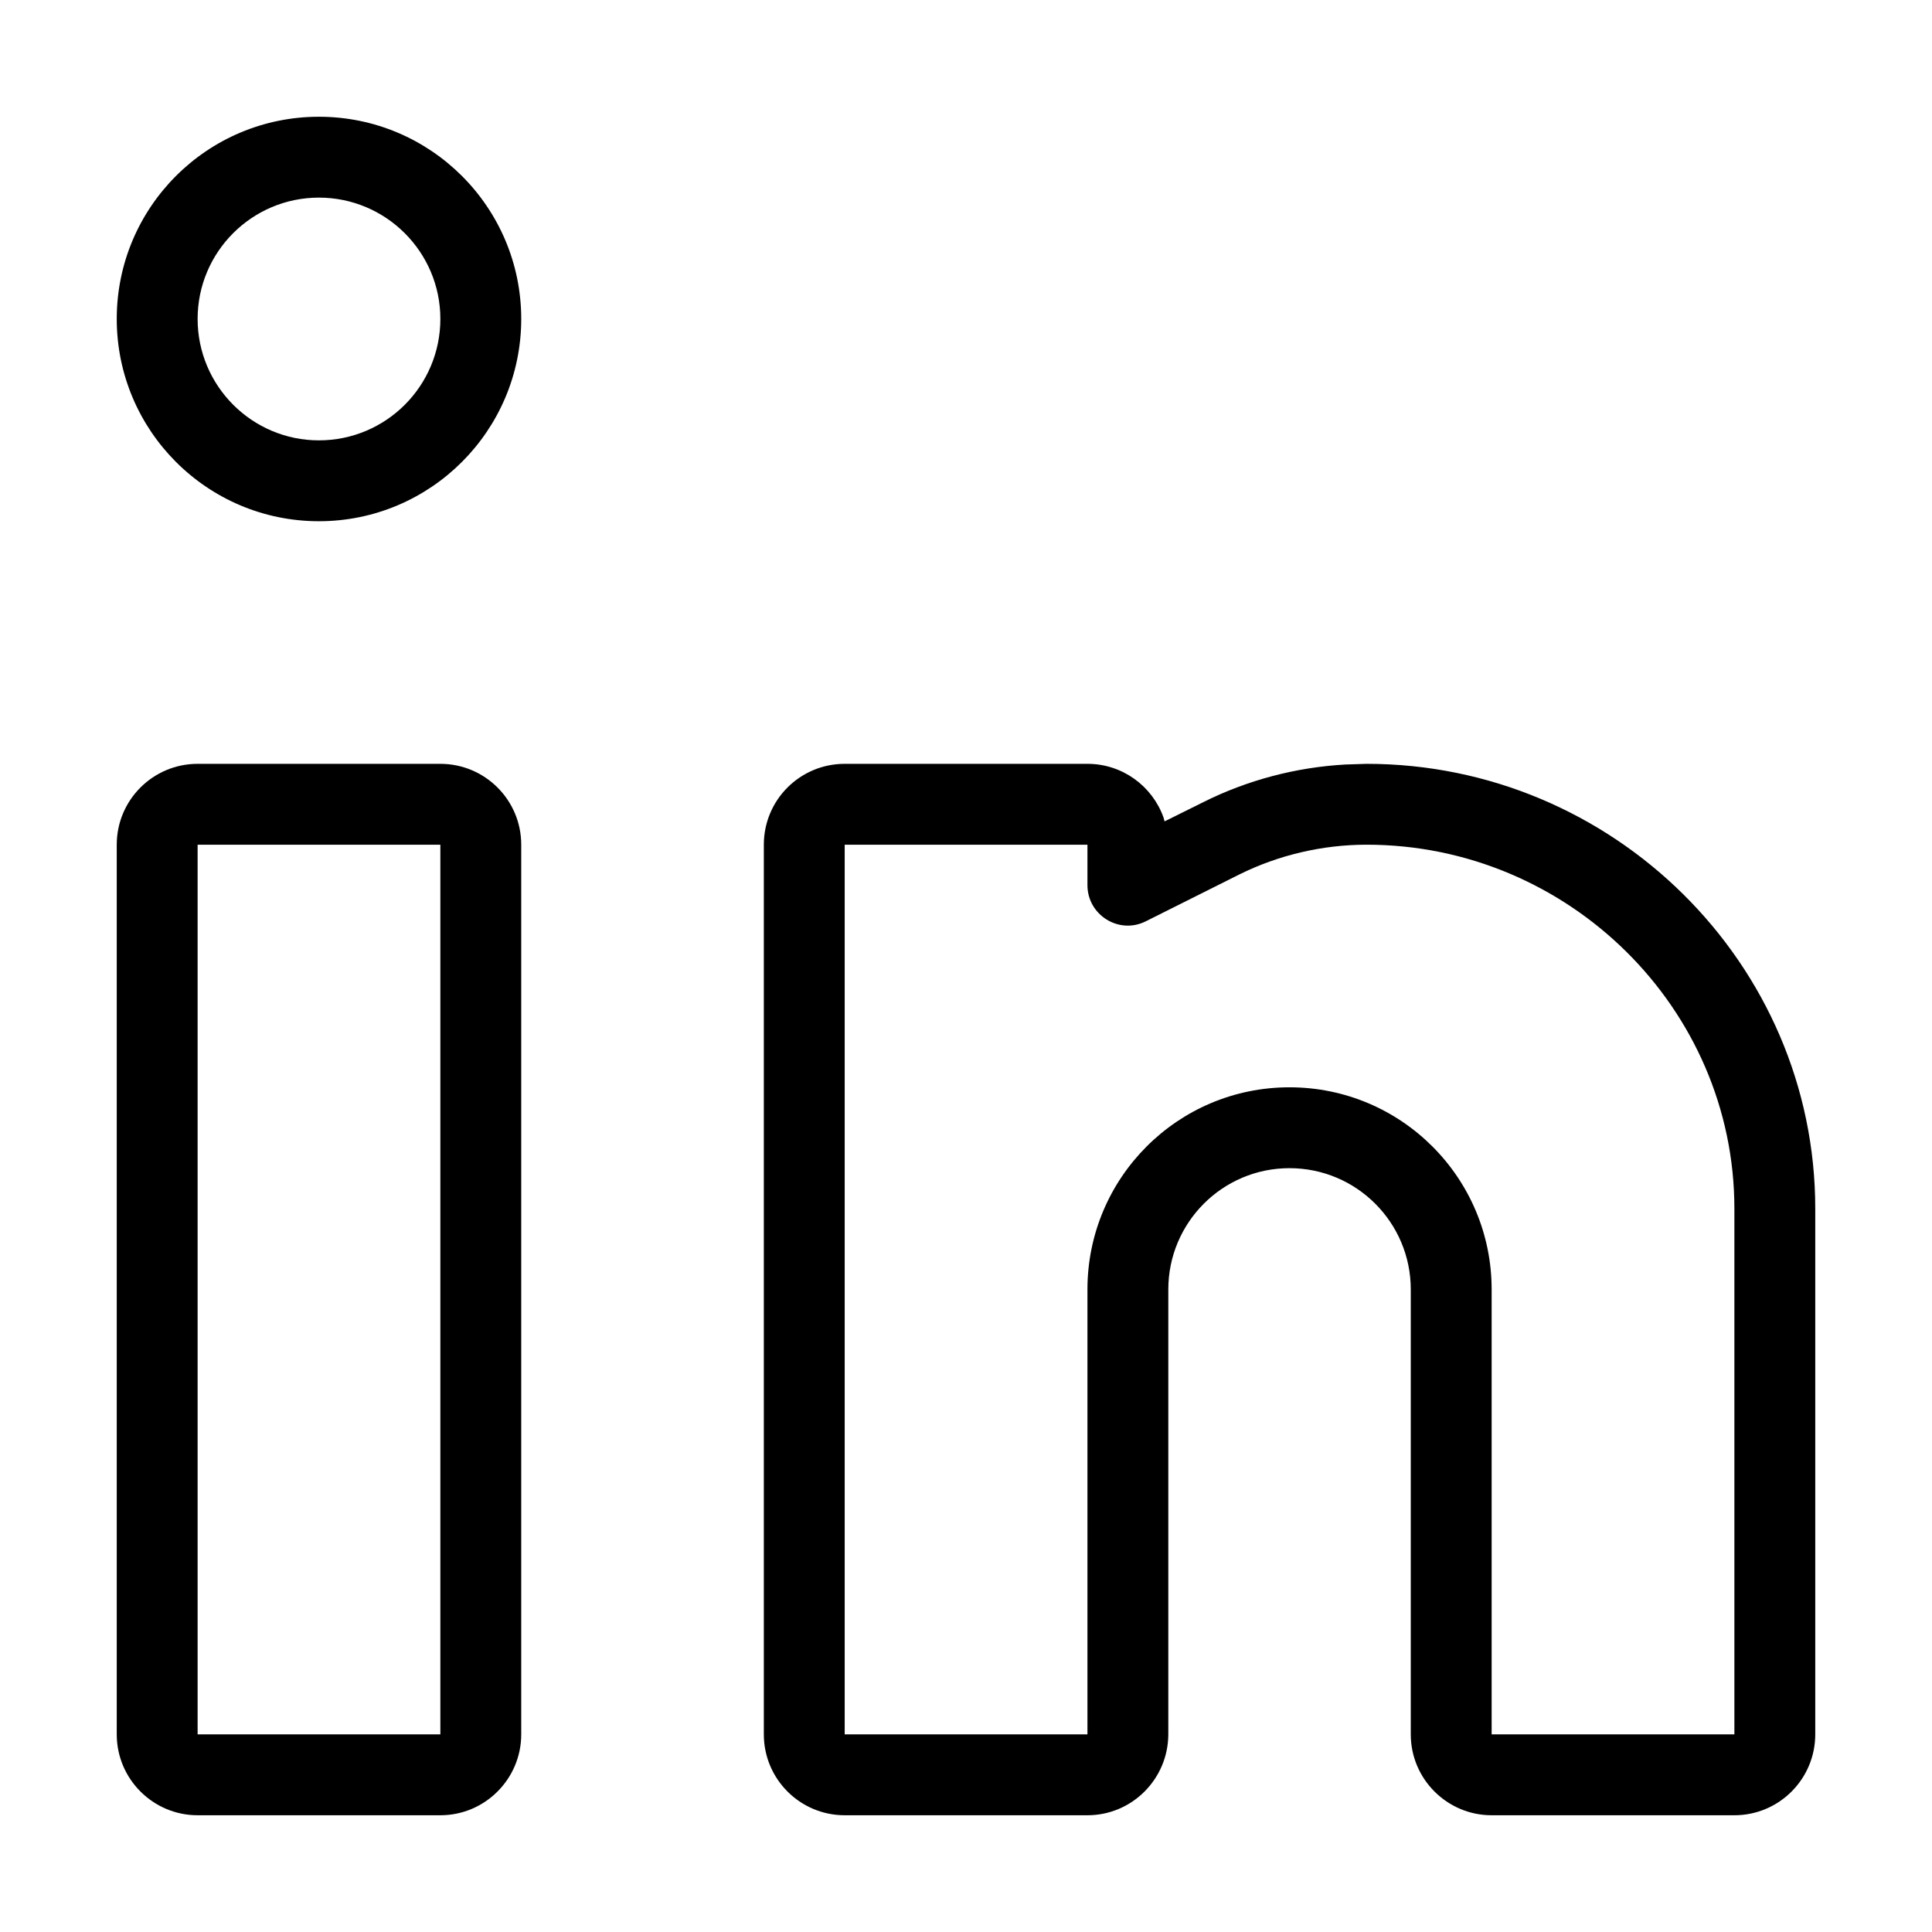
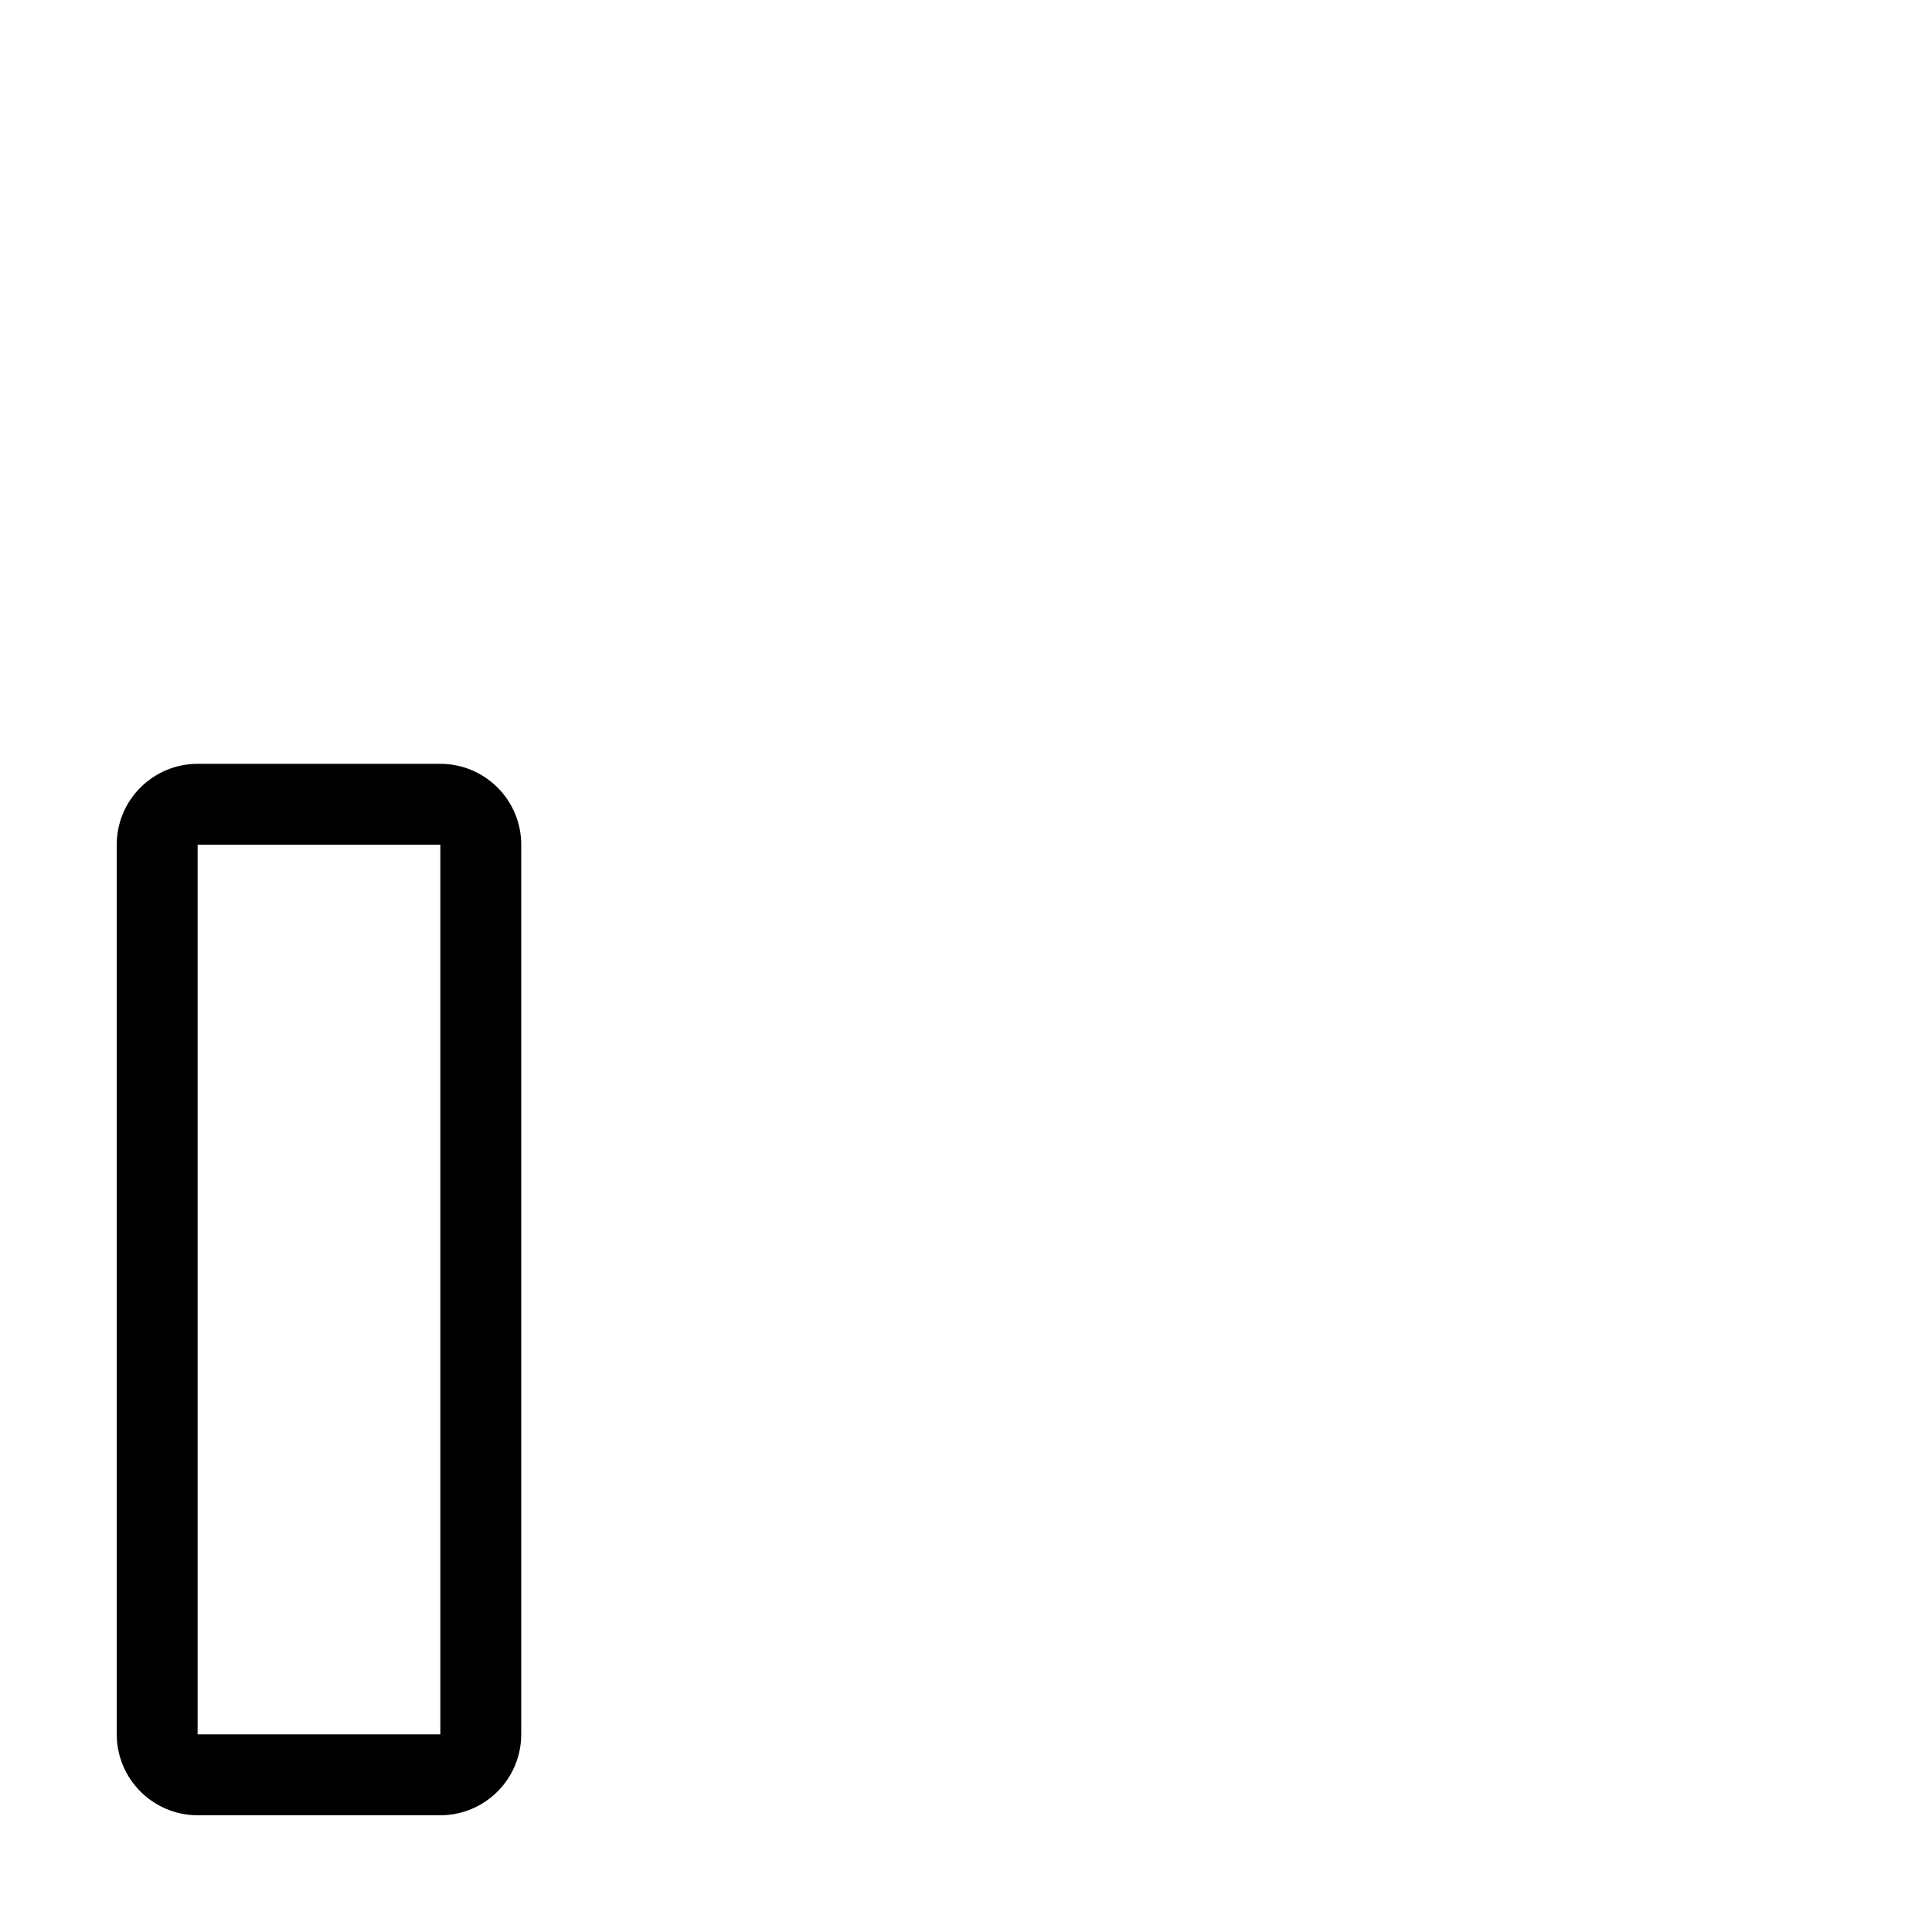
<svg xmlns="http://www.w3.org/2000/svg" width="14" height="14" viewBox="0 0 14 14" fill="none">
  <path d="M3.191 5.535C3.514 5.535 3.777 5.797 3.777 6.121V12.568C3.777 12.891 3.514 13.154 3.191 13.154H1.432C1.109 13.154 0.846 12.891 0.846 12.568V6.121C0.846 5.797 1.109 5.535 1.432 5.535H3.191ZM1.432 6.121V12.568H3.191V6.121H1.432Z" fill="black" />
-   <path d="M7.88 5.535C8.134 5.535 8.35 5.697 8.431 5.923L8.439 5.952L8.719 5.813C9.038 5.653 9.391 5.56 9.749 5.54L9.903 5.535C11.688 5.535 13.154 6.982 13.154 8.758V12.568C13.154 12.891 12.892 13.154 12.568 13.154H10.809C10.486 13.154 10.223 12.891 10.223 12.568V9.344C10.223 8.859 9.83 8.465 9.344 8.465C8.859 8.465 8.466 8.859 8.466 9.344V12.568C8.465 12.891 8.203 13.154 7.88 13.154H6.121C5.797 13.154 5.535 12.891 5.535 12.568V6.121C5.535 5.797 5.797 5.535 6.121 5.535H7.88ZM6.121 6.121V12.568H7.88V9.344C7.88 8.535 8.535 7.879 9.344 7.879C10.154 7.879 10.809 8.535 10.809 9.344V12.568H12.568V8.758C12.568 7.308 11.366 6.121 9.903 6.121C9.583 6.121 9.264 6.196 8.98 6.337L8.303 6.676C8.109 6.774 7.88 6.631 7.88 6.414V6.121H6.121Z" fill="black" />
-   <path d="M2.311 0.846C3.12 0.846 3.777 1.502 3.777 2.311C3.777 3.12 3.12 3.777 2.311 3.777C1.502 3.777 0.846 3.12 0.846 2.311C0.846 1.502 1.502 0.846 2.311 0.846ZM2.311 1.432C1.826 1.432 1.432 1.826 1.432 2.311C1.432 2.796 1.826 3.191 2.311 3.191C2.797 3.191 3.191 2.797 3.191 2.311C3.191 1.826 2.796 1.432 2.311 1.432Z" fill="black" />
</svg>